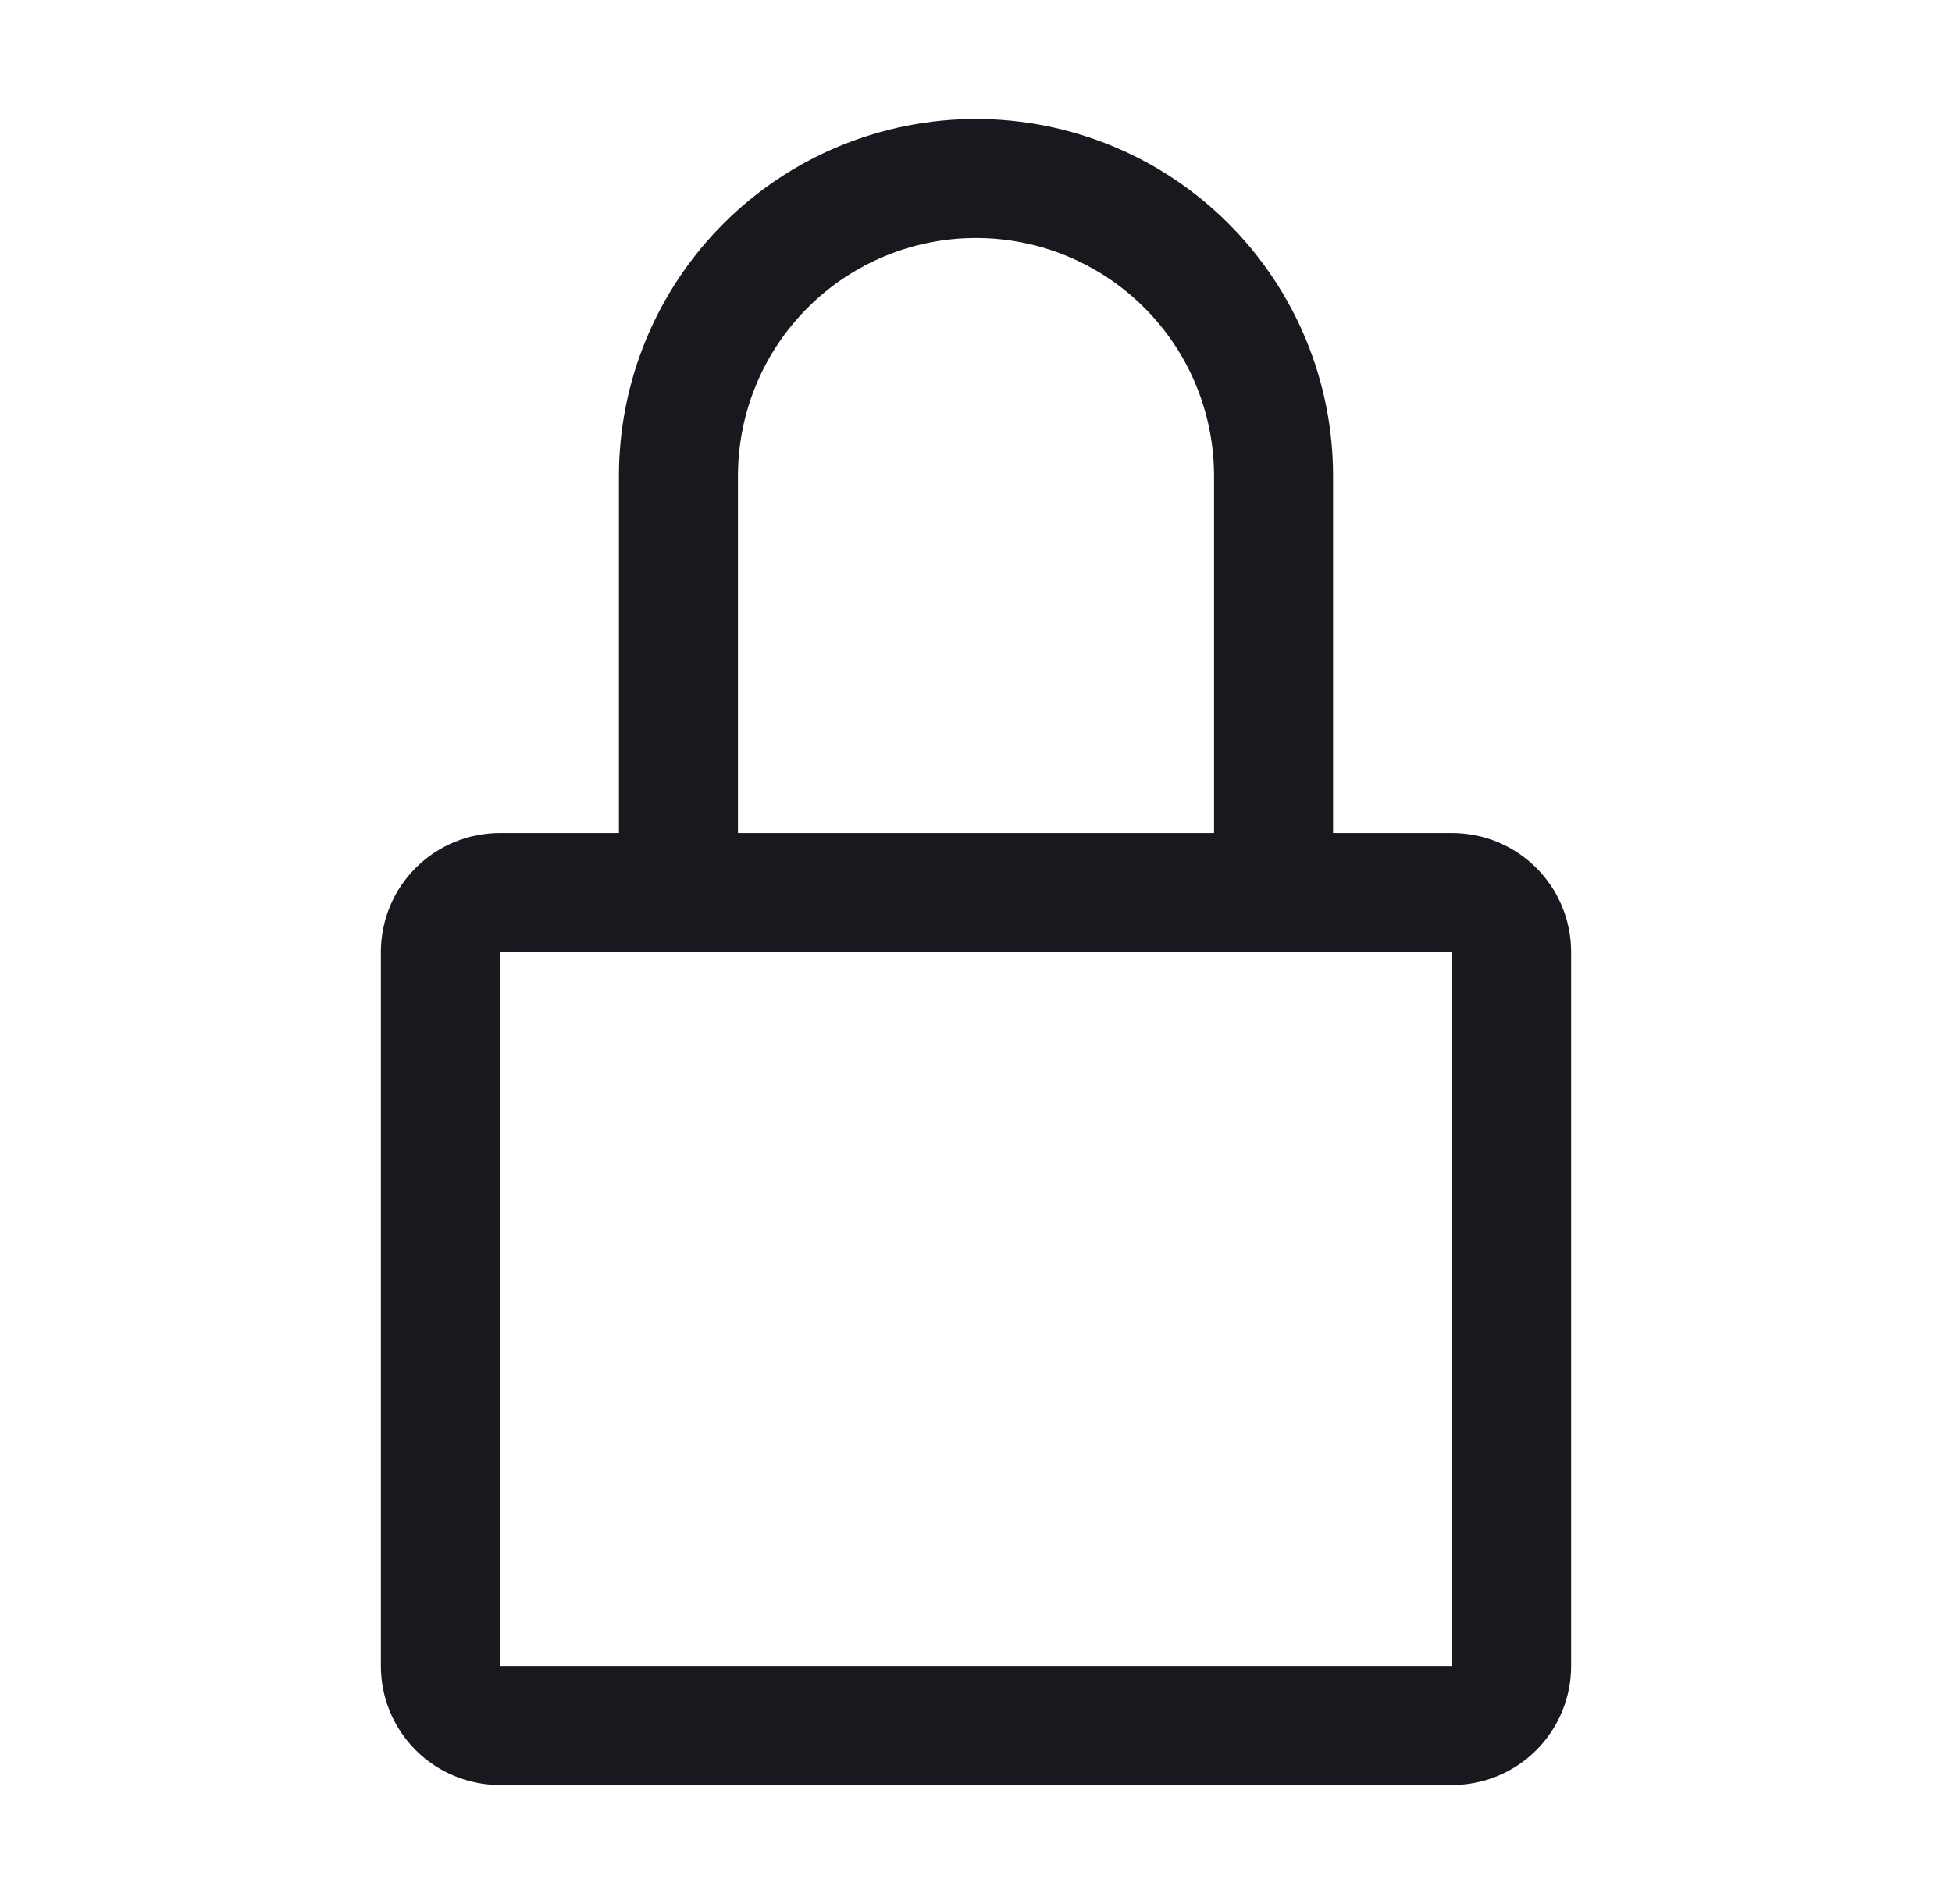
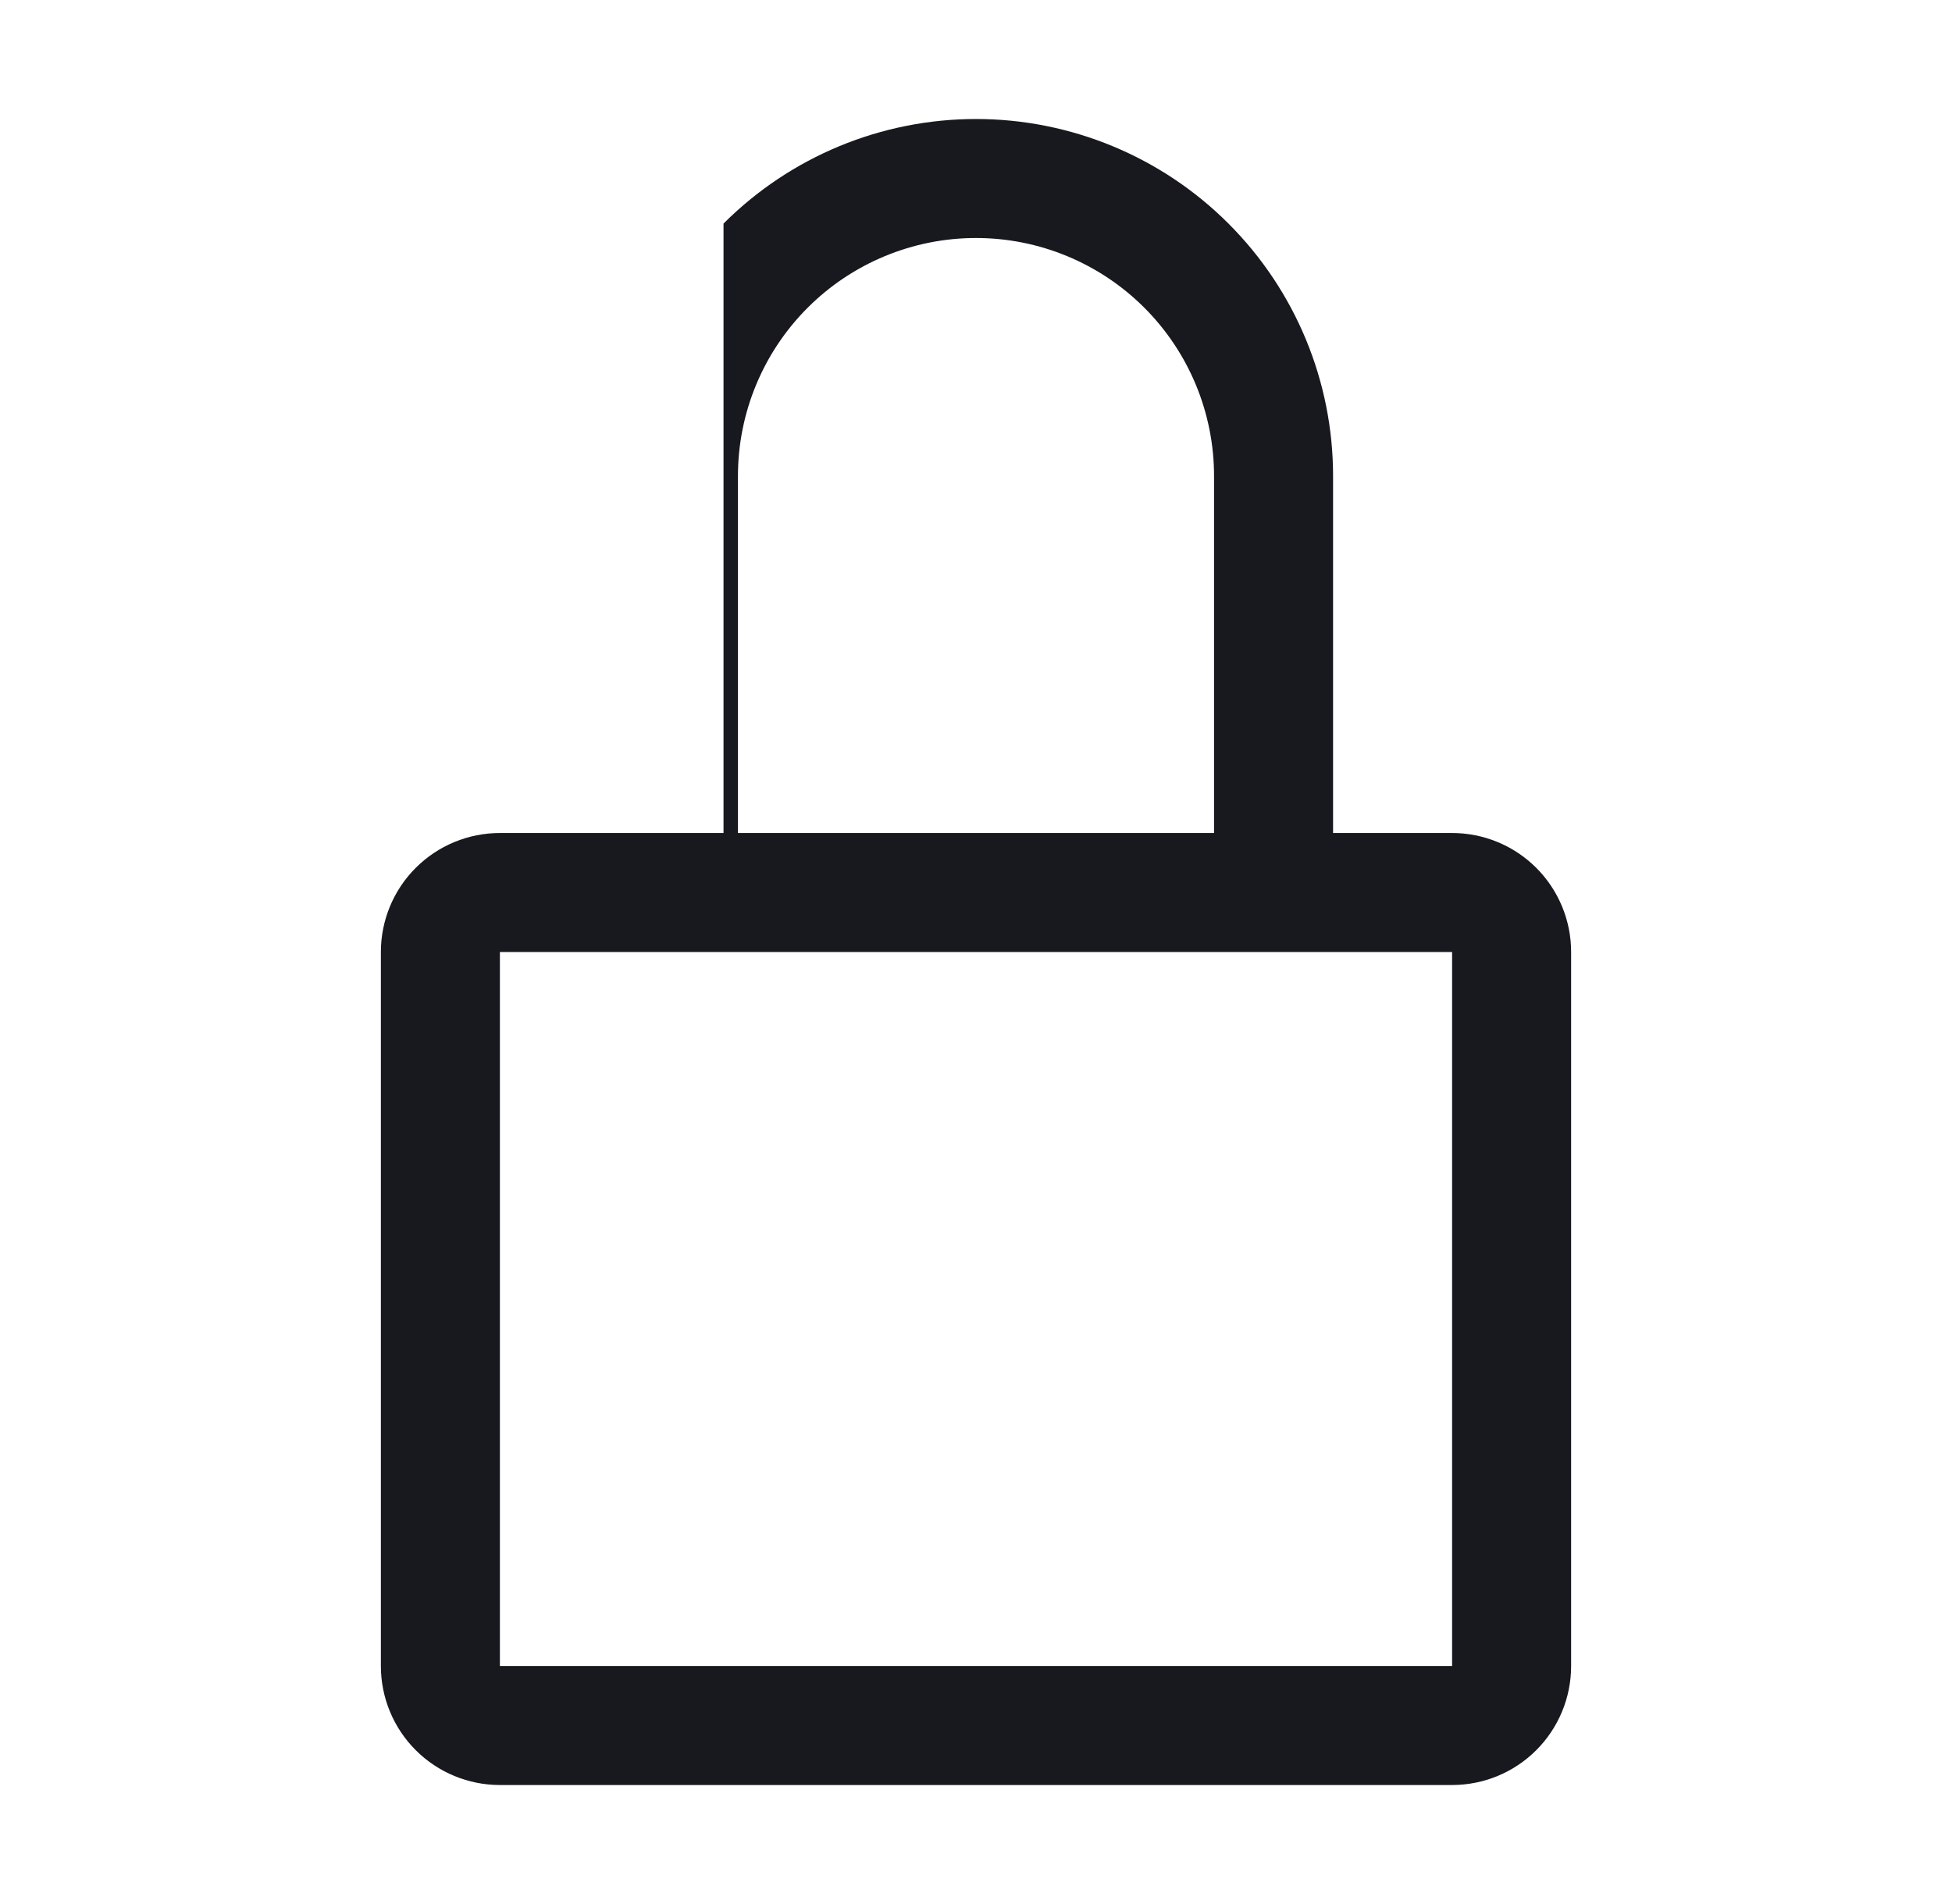
<svg xmlns="http://www.w3.org/2000/svg" width="41" height="40" viewBox="0 0 41 40" fill="none">
-   <path d="M30.5 17.5H28V10C28 8.011 27.21 6.103 25.803 4.697C24.397 3.29 22.489 2.5 20.5 2.5C18.511 2.5 16.603 3.29 15.197 4.697C13.79 6.103 13 8.011 13 10V17.5H10.5C9.837 17.5 9.201 17.763 8.732 18.232C8.263 18.701 8 19.337 8 20V35C8 35.663 8.263 36.299 8.732 36.768C9.201 37.237 9.837 37.5 10.5 37.5H30.5C31.163 37.5 31.799 37.237 32.268 36.768C32.737 36.299 33 35.663 33 35V20C33 19.337 32.737 18.701 32.268 18.232C31.799 17.763 31.163 17.5 30.5 17.5ZM15.5 10C15.5 8.674 16.027 7.402 16.965 6.464C17.902 5.527 19.174 5 20.5 5C21.826 5 23.098 5.527 24.035 6.464C24.973 7.402 25.5 8.674 25.5 10V17.5H15.5V10ZM30.5 35H10.5V20H30.5V35Z" fill="#18191E" />
+   <path d="M30.5 17.5H28V10C28 8.011 27.21 6.103 25.803 4.697C24.397 3.29 22.489 2.5 20.5 2.5C18.511 2.5 16.603 3.29 15.197 4.697V17.5H10.5C9.837 17.5 9.201 17.763 8.732 18.232C8.263 18.701 8 19.337 8 20V35C8 35.663 8.263 36.299 8.732 36.768C9.201 37.237 9.837 37.5 10.5 37.5H30.5C31.163 37.5 31.799 37.237 32.268 36.768C32.737 36.299 33 35.663 33 35V20C33 19.337 32.737 18.701 32.268 18.232C31.799 17.763 31.163 17.5 30.5 17.5ZM15.5 10C15.5 8.674 16.027 7.402 16.965 6.464C17.902 5.527 19.174 5 20.5 5C21.826 5 23.098 5.527 24.035 6.464C24.973 7.402 25.5 8.674 25.5 10V17.5H15.5V10ZM30.5 35H10.5V20H30.5V35Z" fill="#18191E" />
</svg>